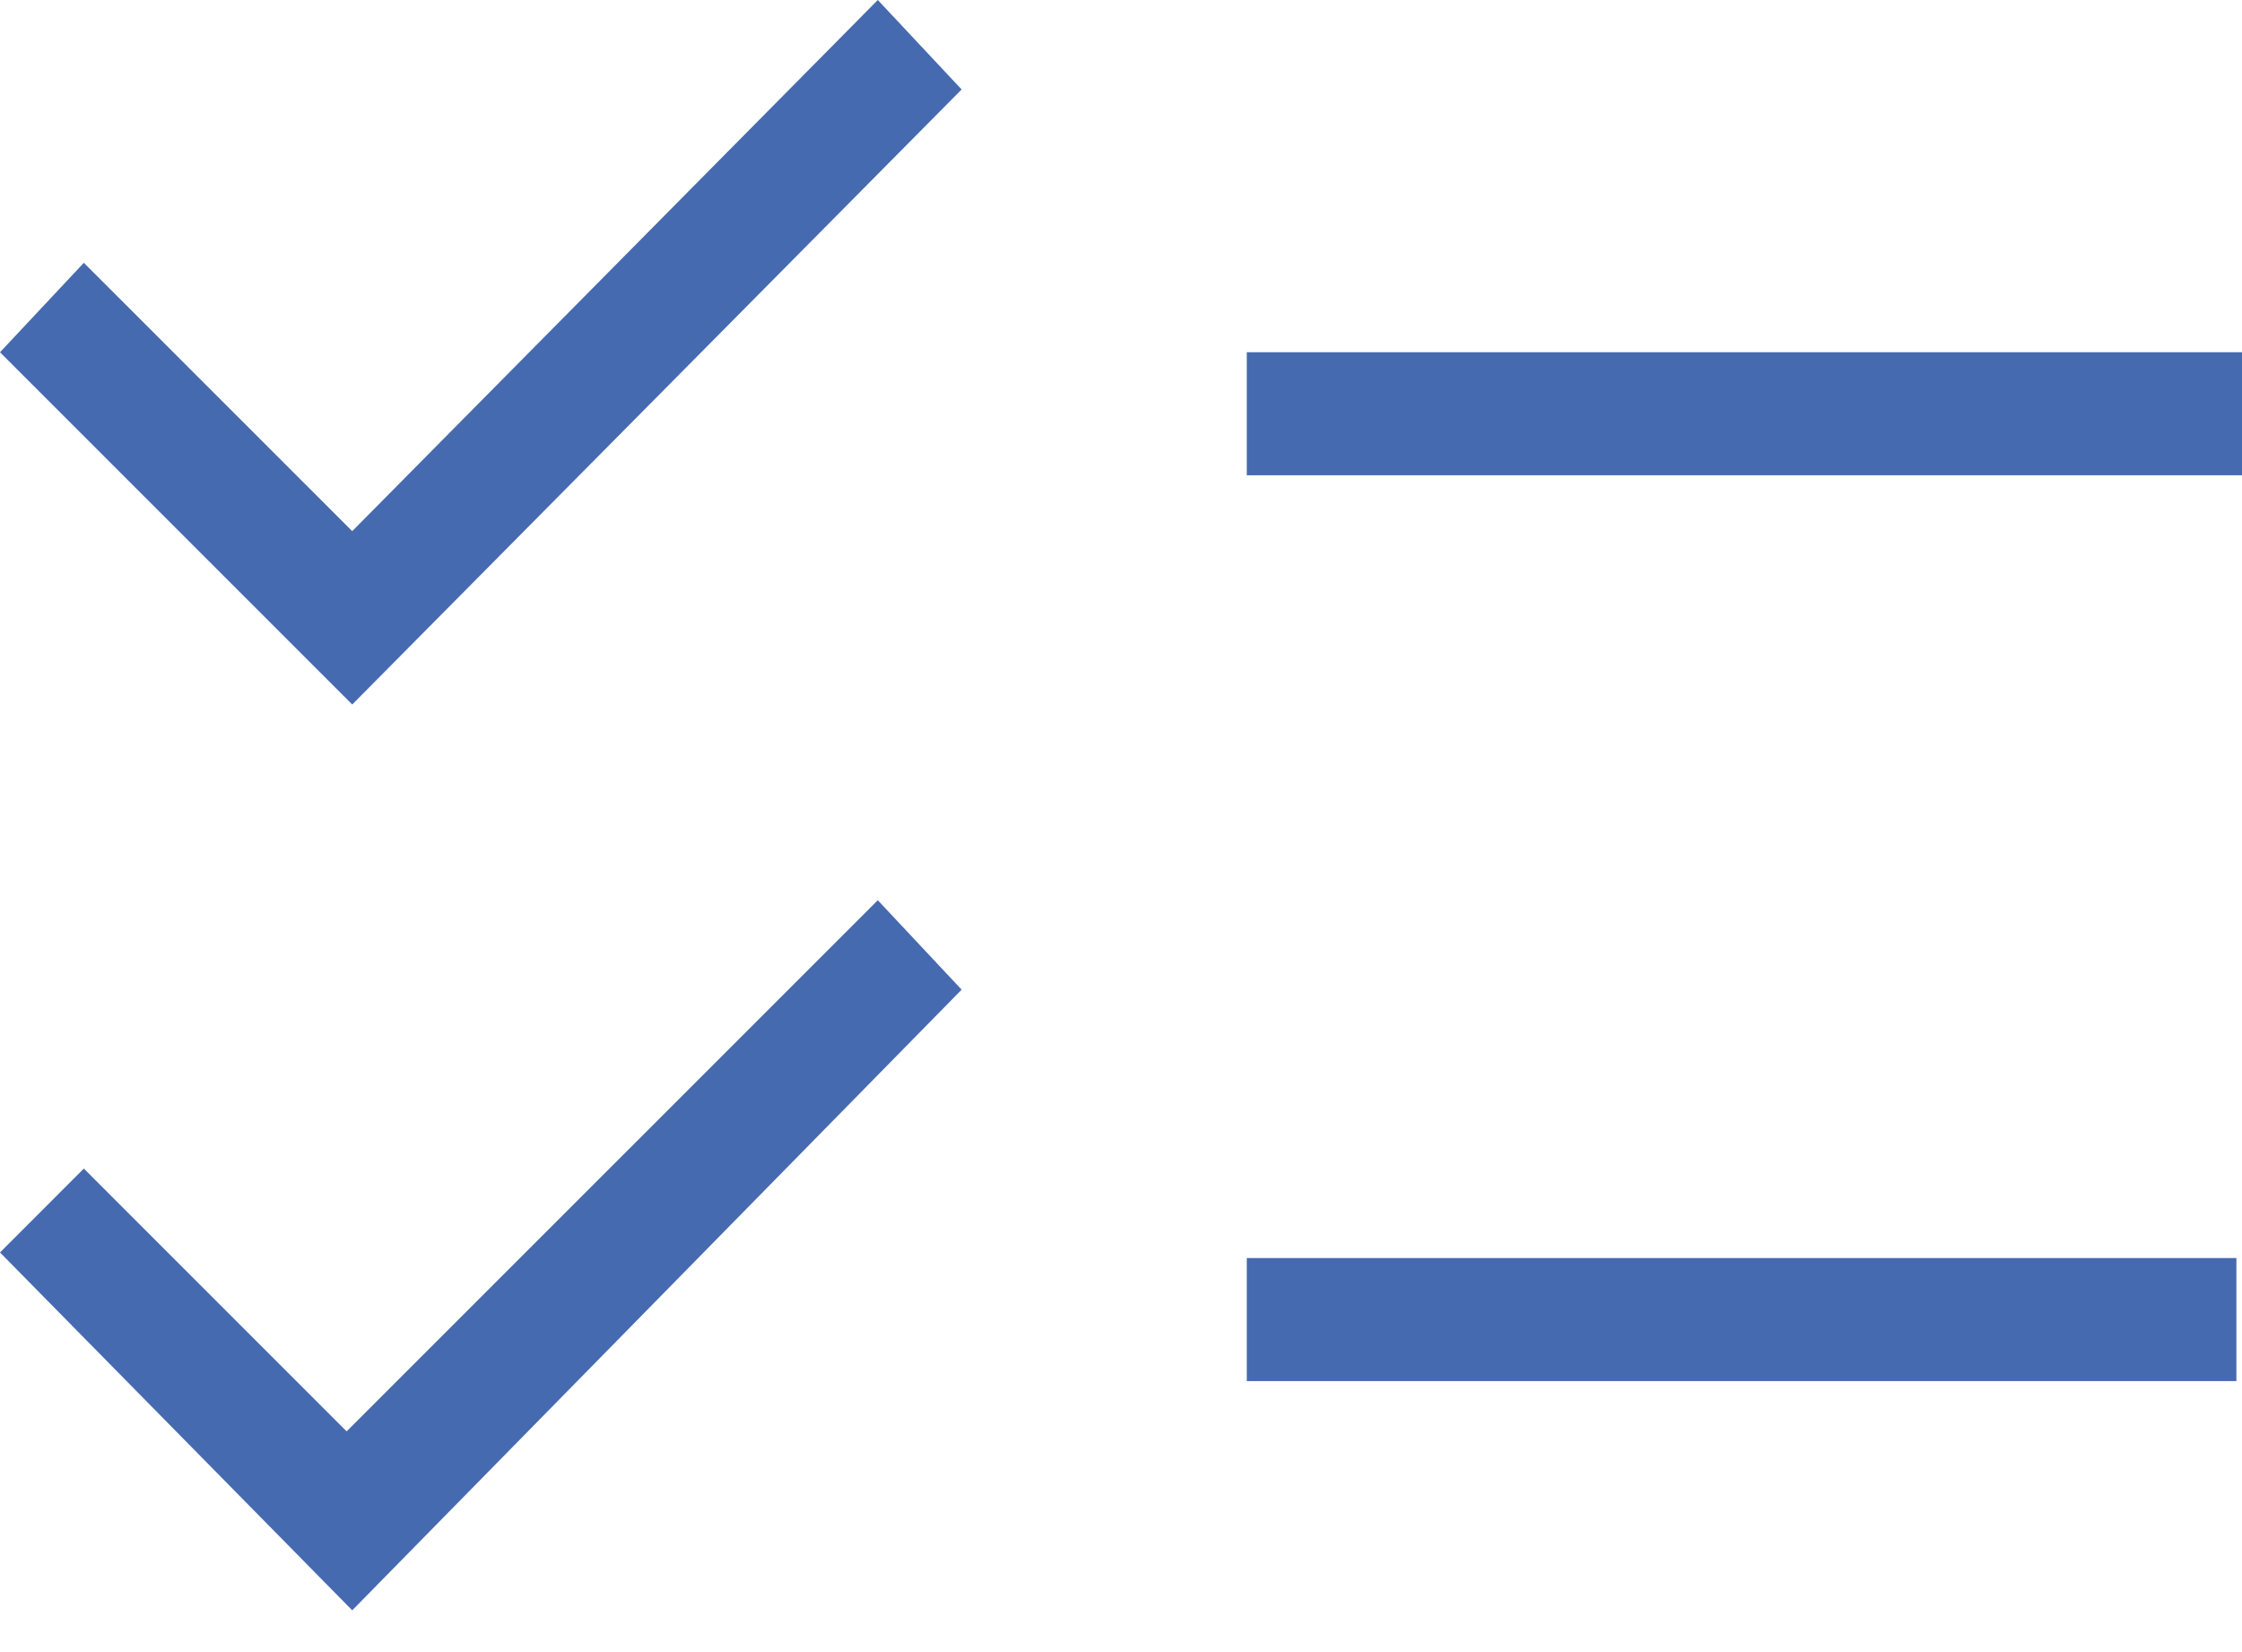
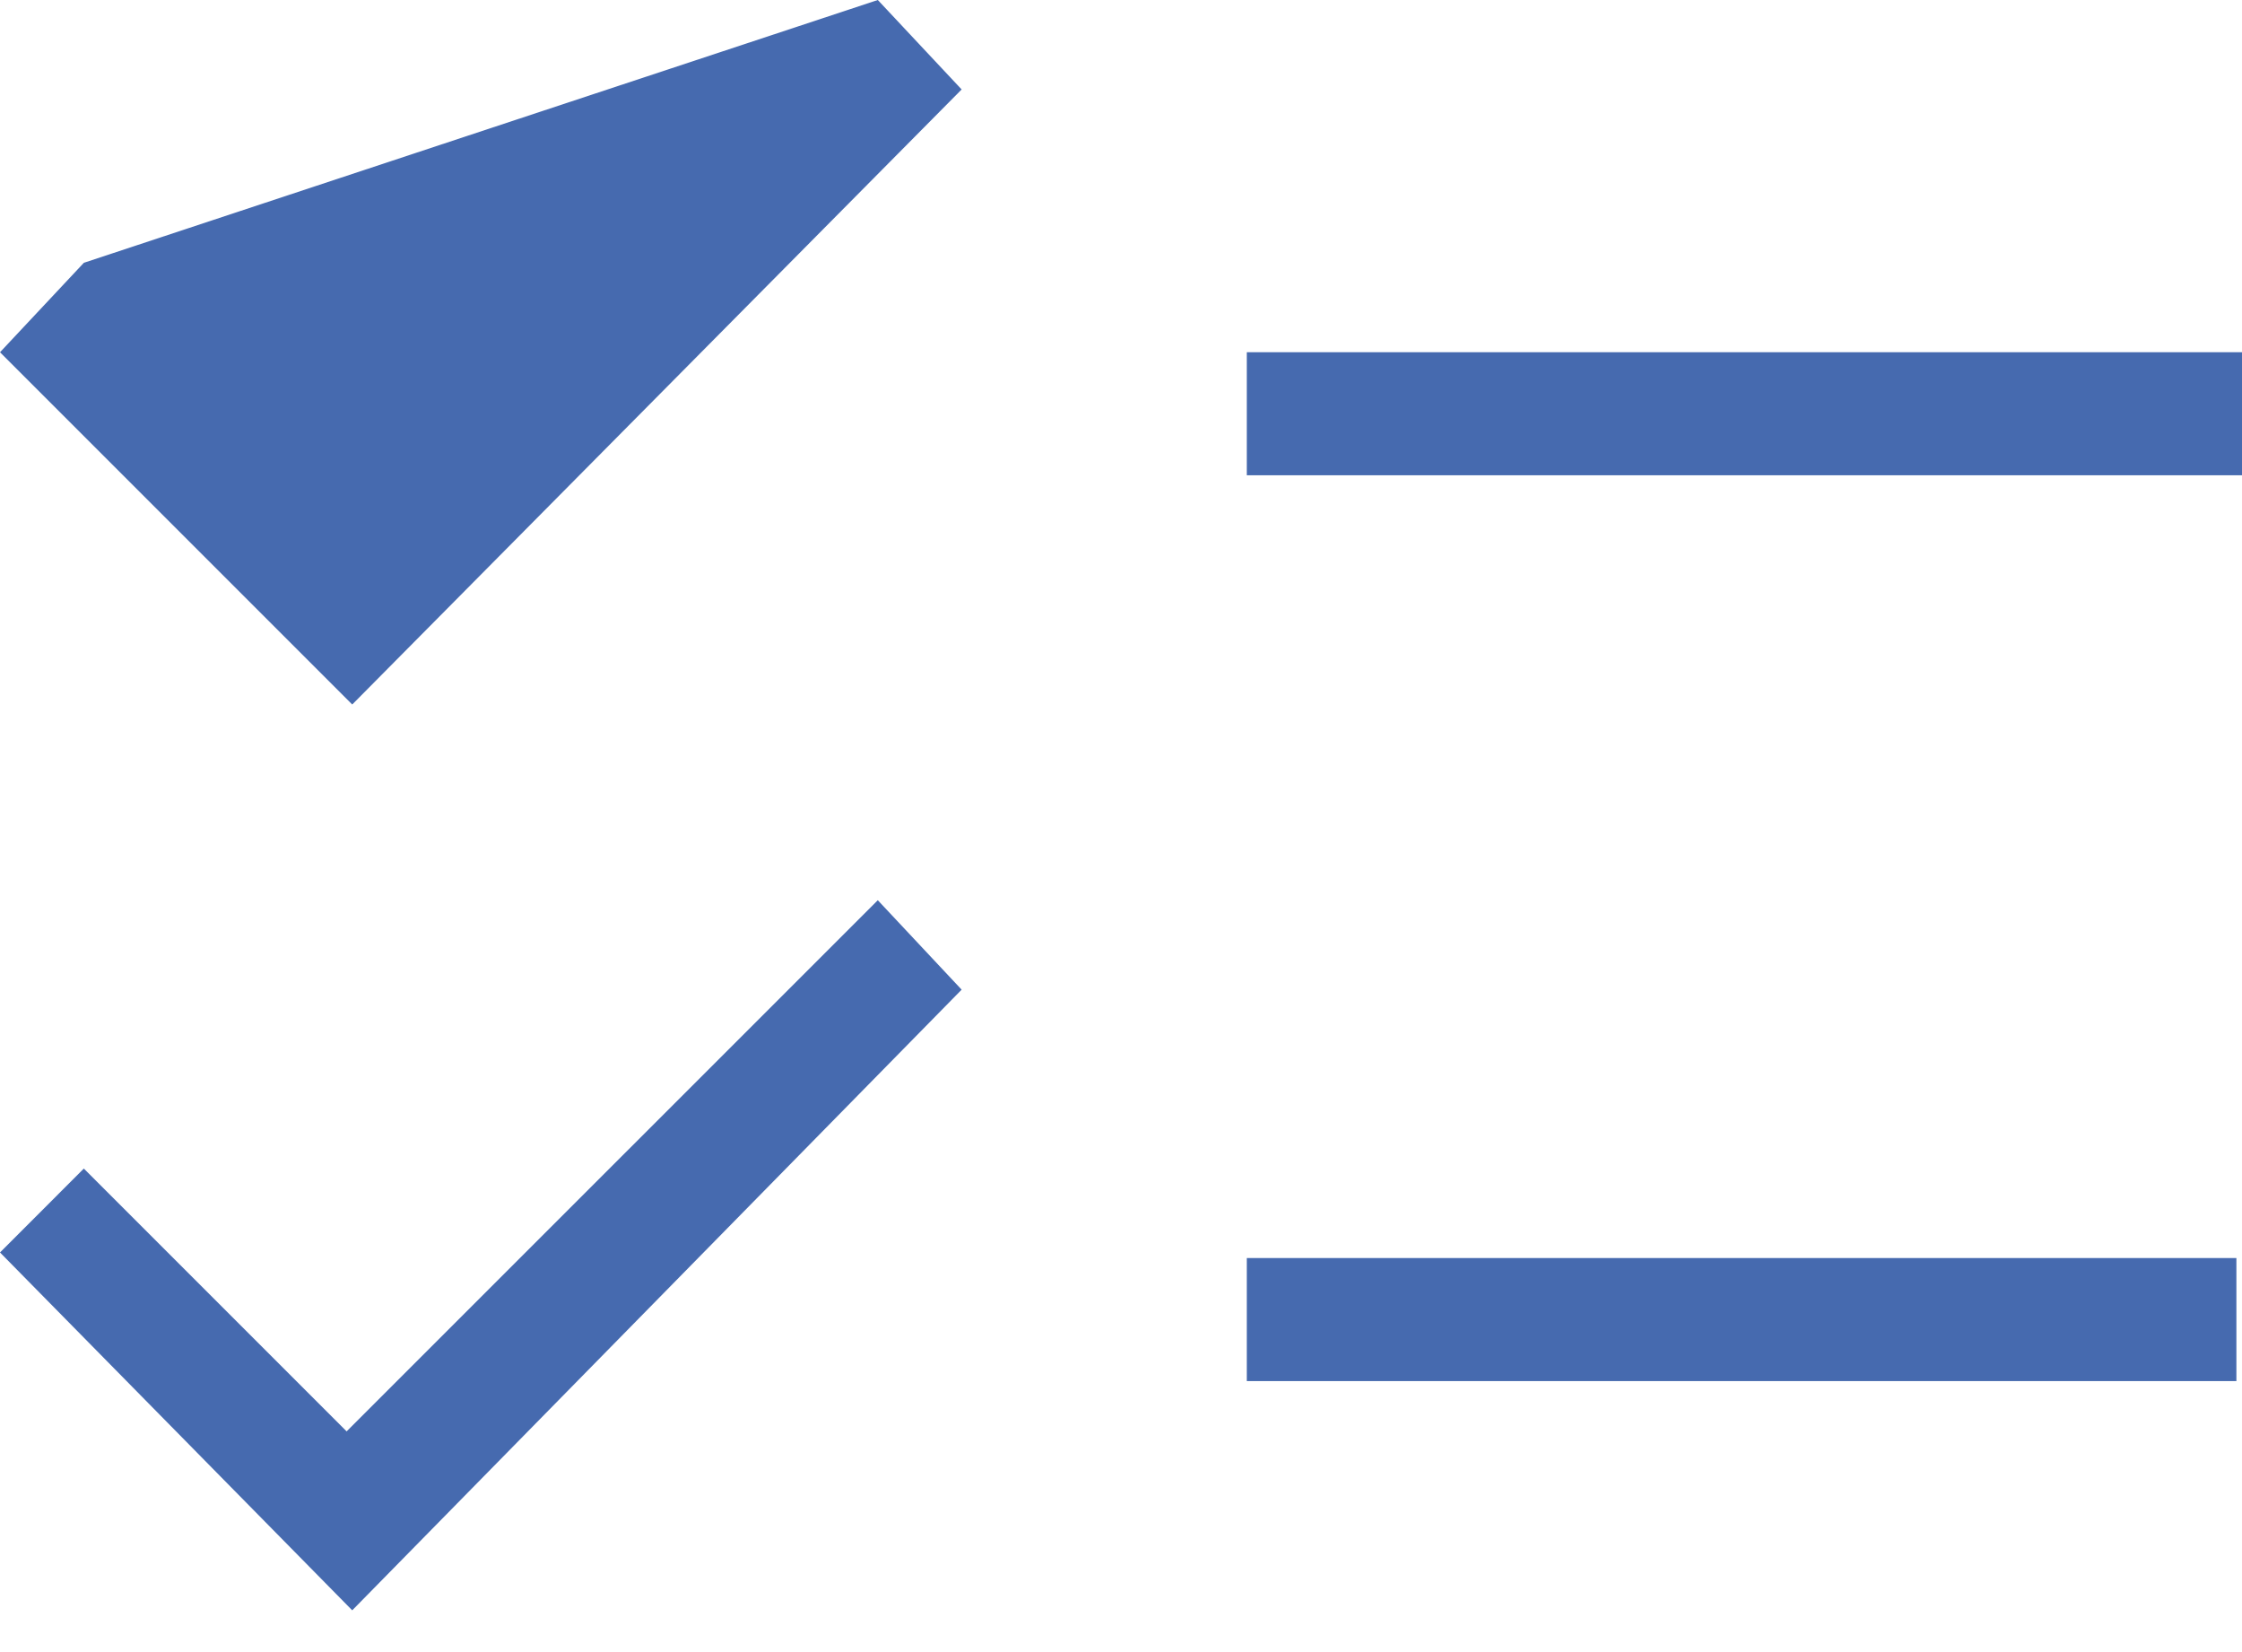
<svg xmlns="http://www.w3.org/2000/svg" width="38" height="28" viewBox="0 0 38 28" fill="none">
-   <path d="M5.97 27.292L0 21.227L1.421 19.805L5.875 24.259L14.878 15.257L16.299 16.773L5.97 27.292ZM5.97 11.94L0 5.97L1.421 4.454L5.97 9.002L14.878 0L16.299 1.516L5.97 11.94ZM21.132 23.407V21.322H37.905V23.407H21.132ZM21.132 8.055V5.97H38V8.055H21.132Z" fill="#466AAF" />
+   <path d="M5.97 27.292L0 21.227L1.421 19.805L5.875 24.259L14.878 15.257L16.299 16.773L5.97 27.292ZM5.97 11.94L0 5.97L1.421 4.454L14.878 0L16.299 1.516L5.97 11.94ZM21.132 23.407V21.322H37.905V23.407H21.132ZM21.132 8.055V5.97H38V8.055H21.132Z" fill="#466AAF" />
</svg>